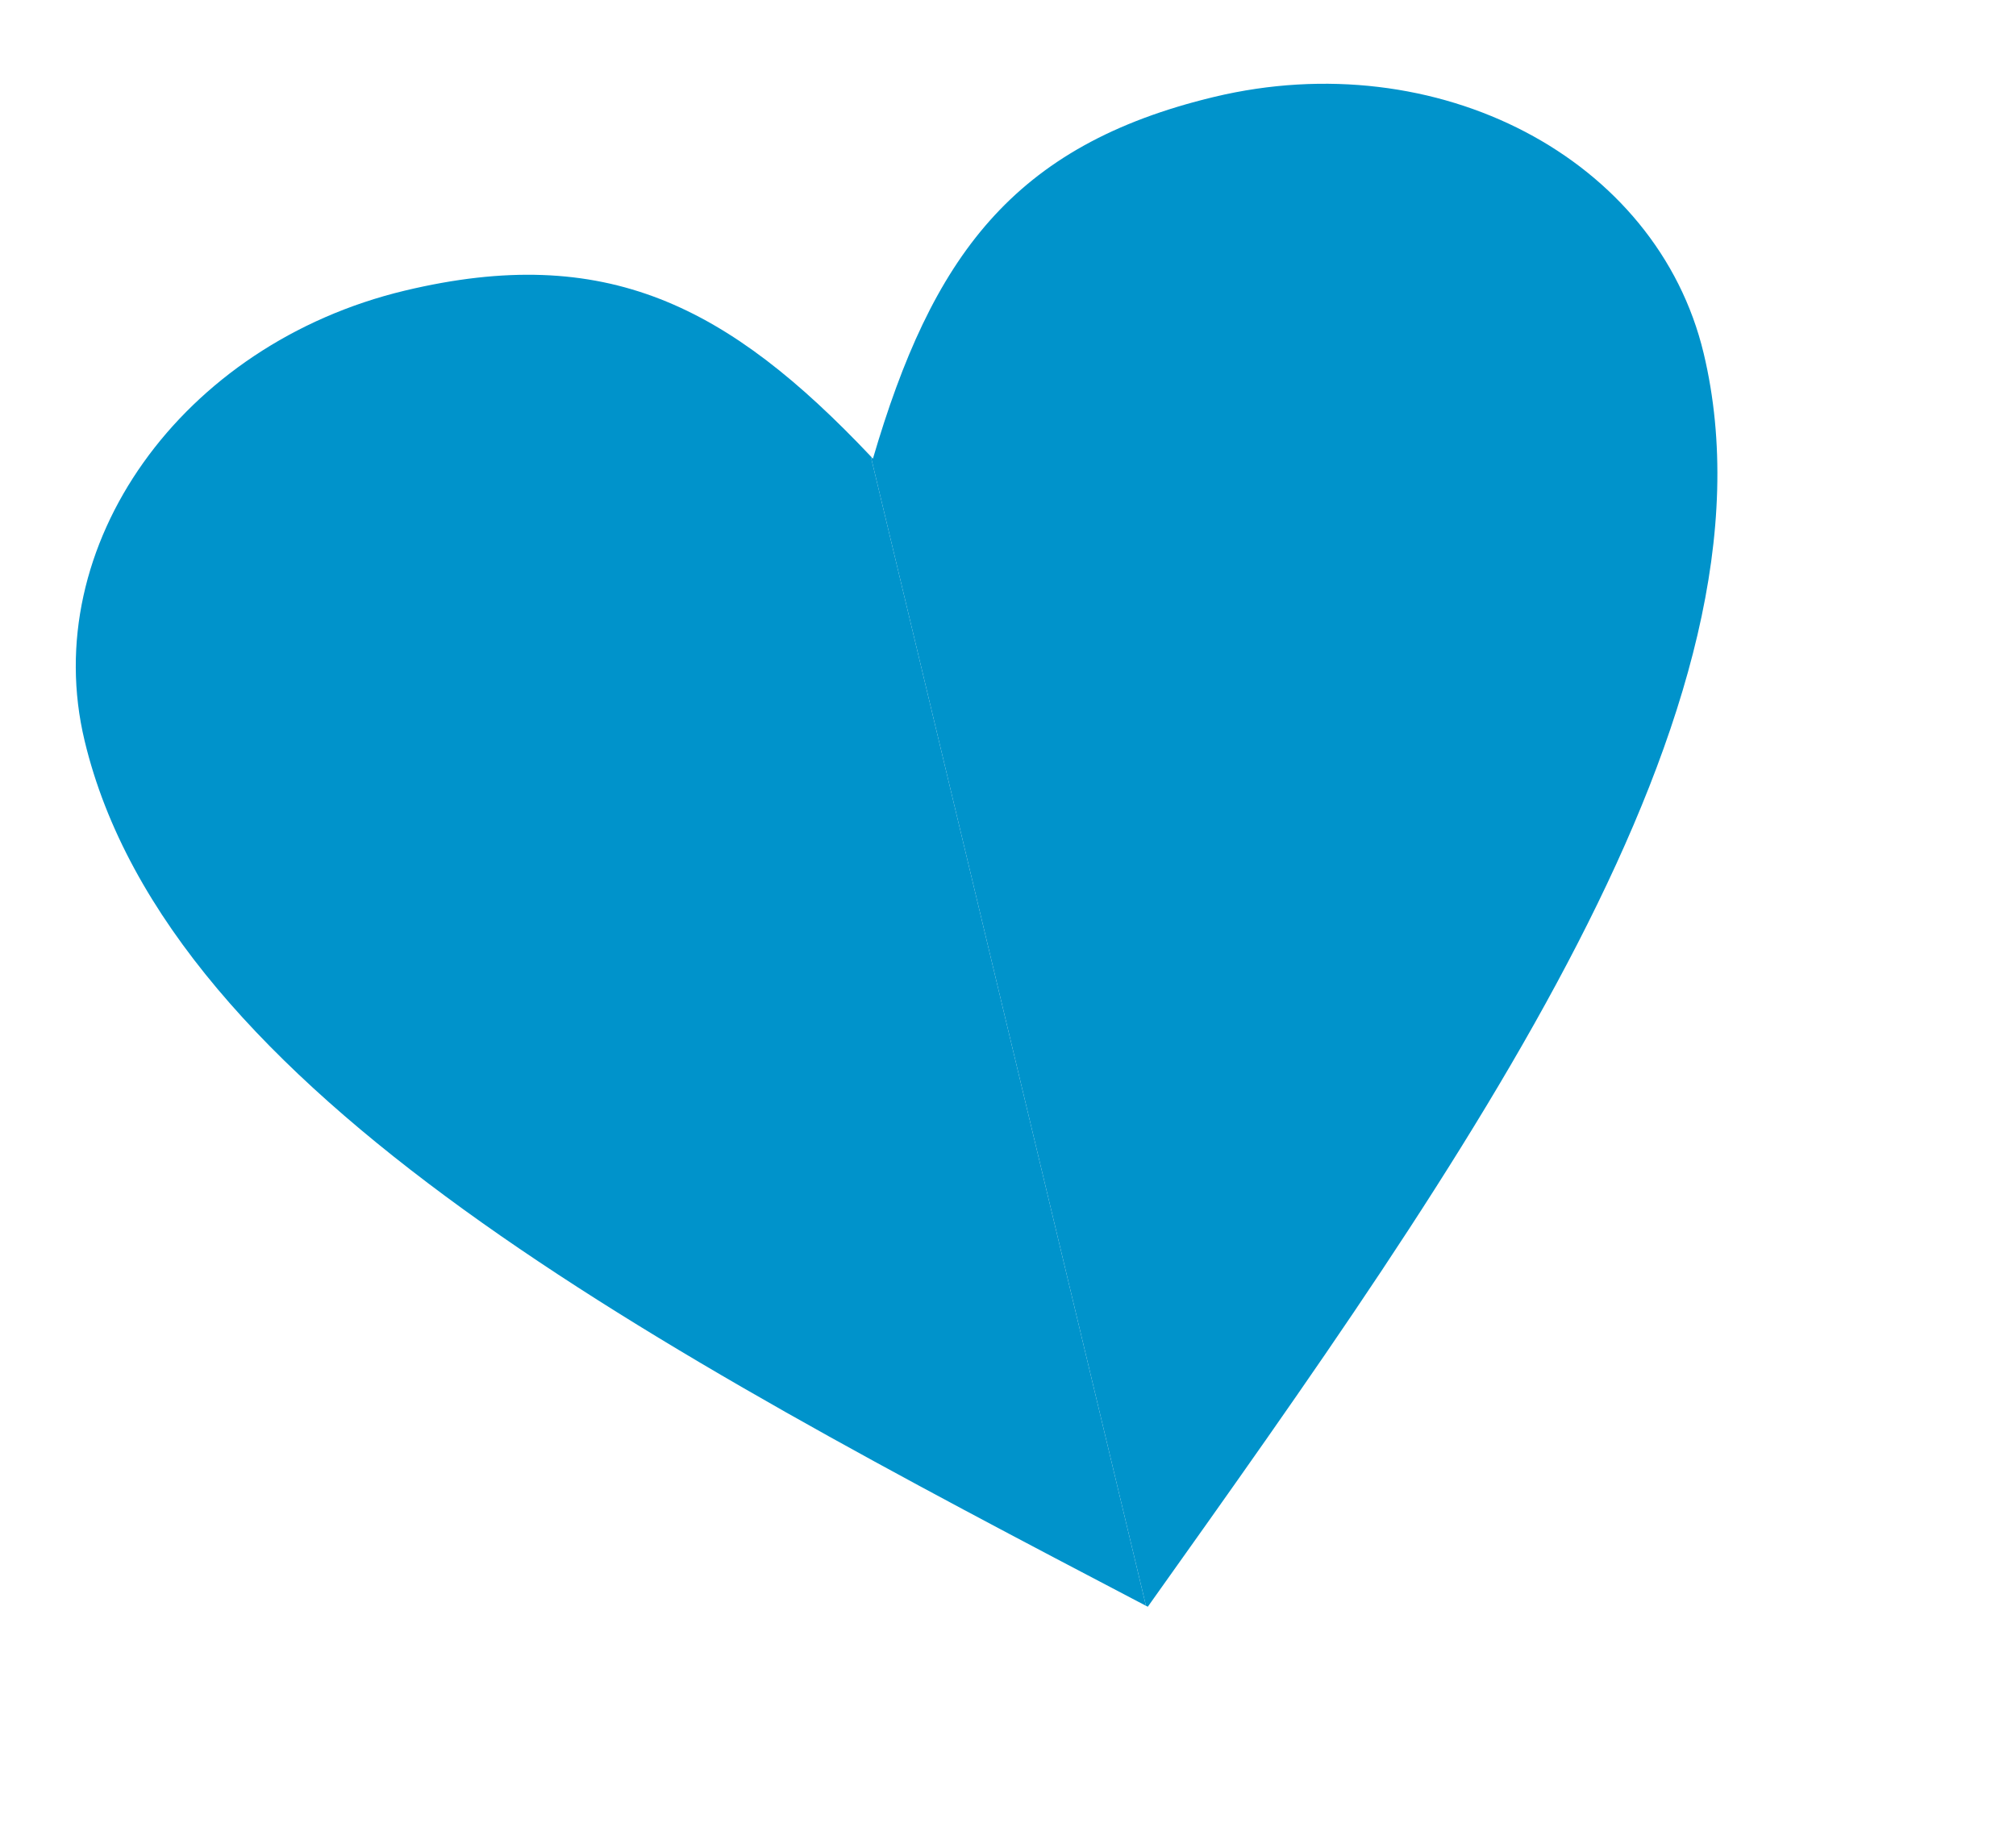
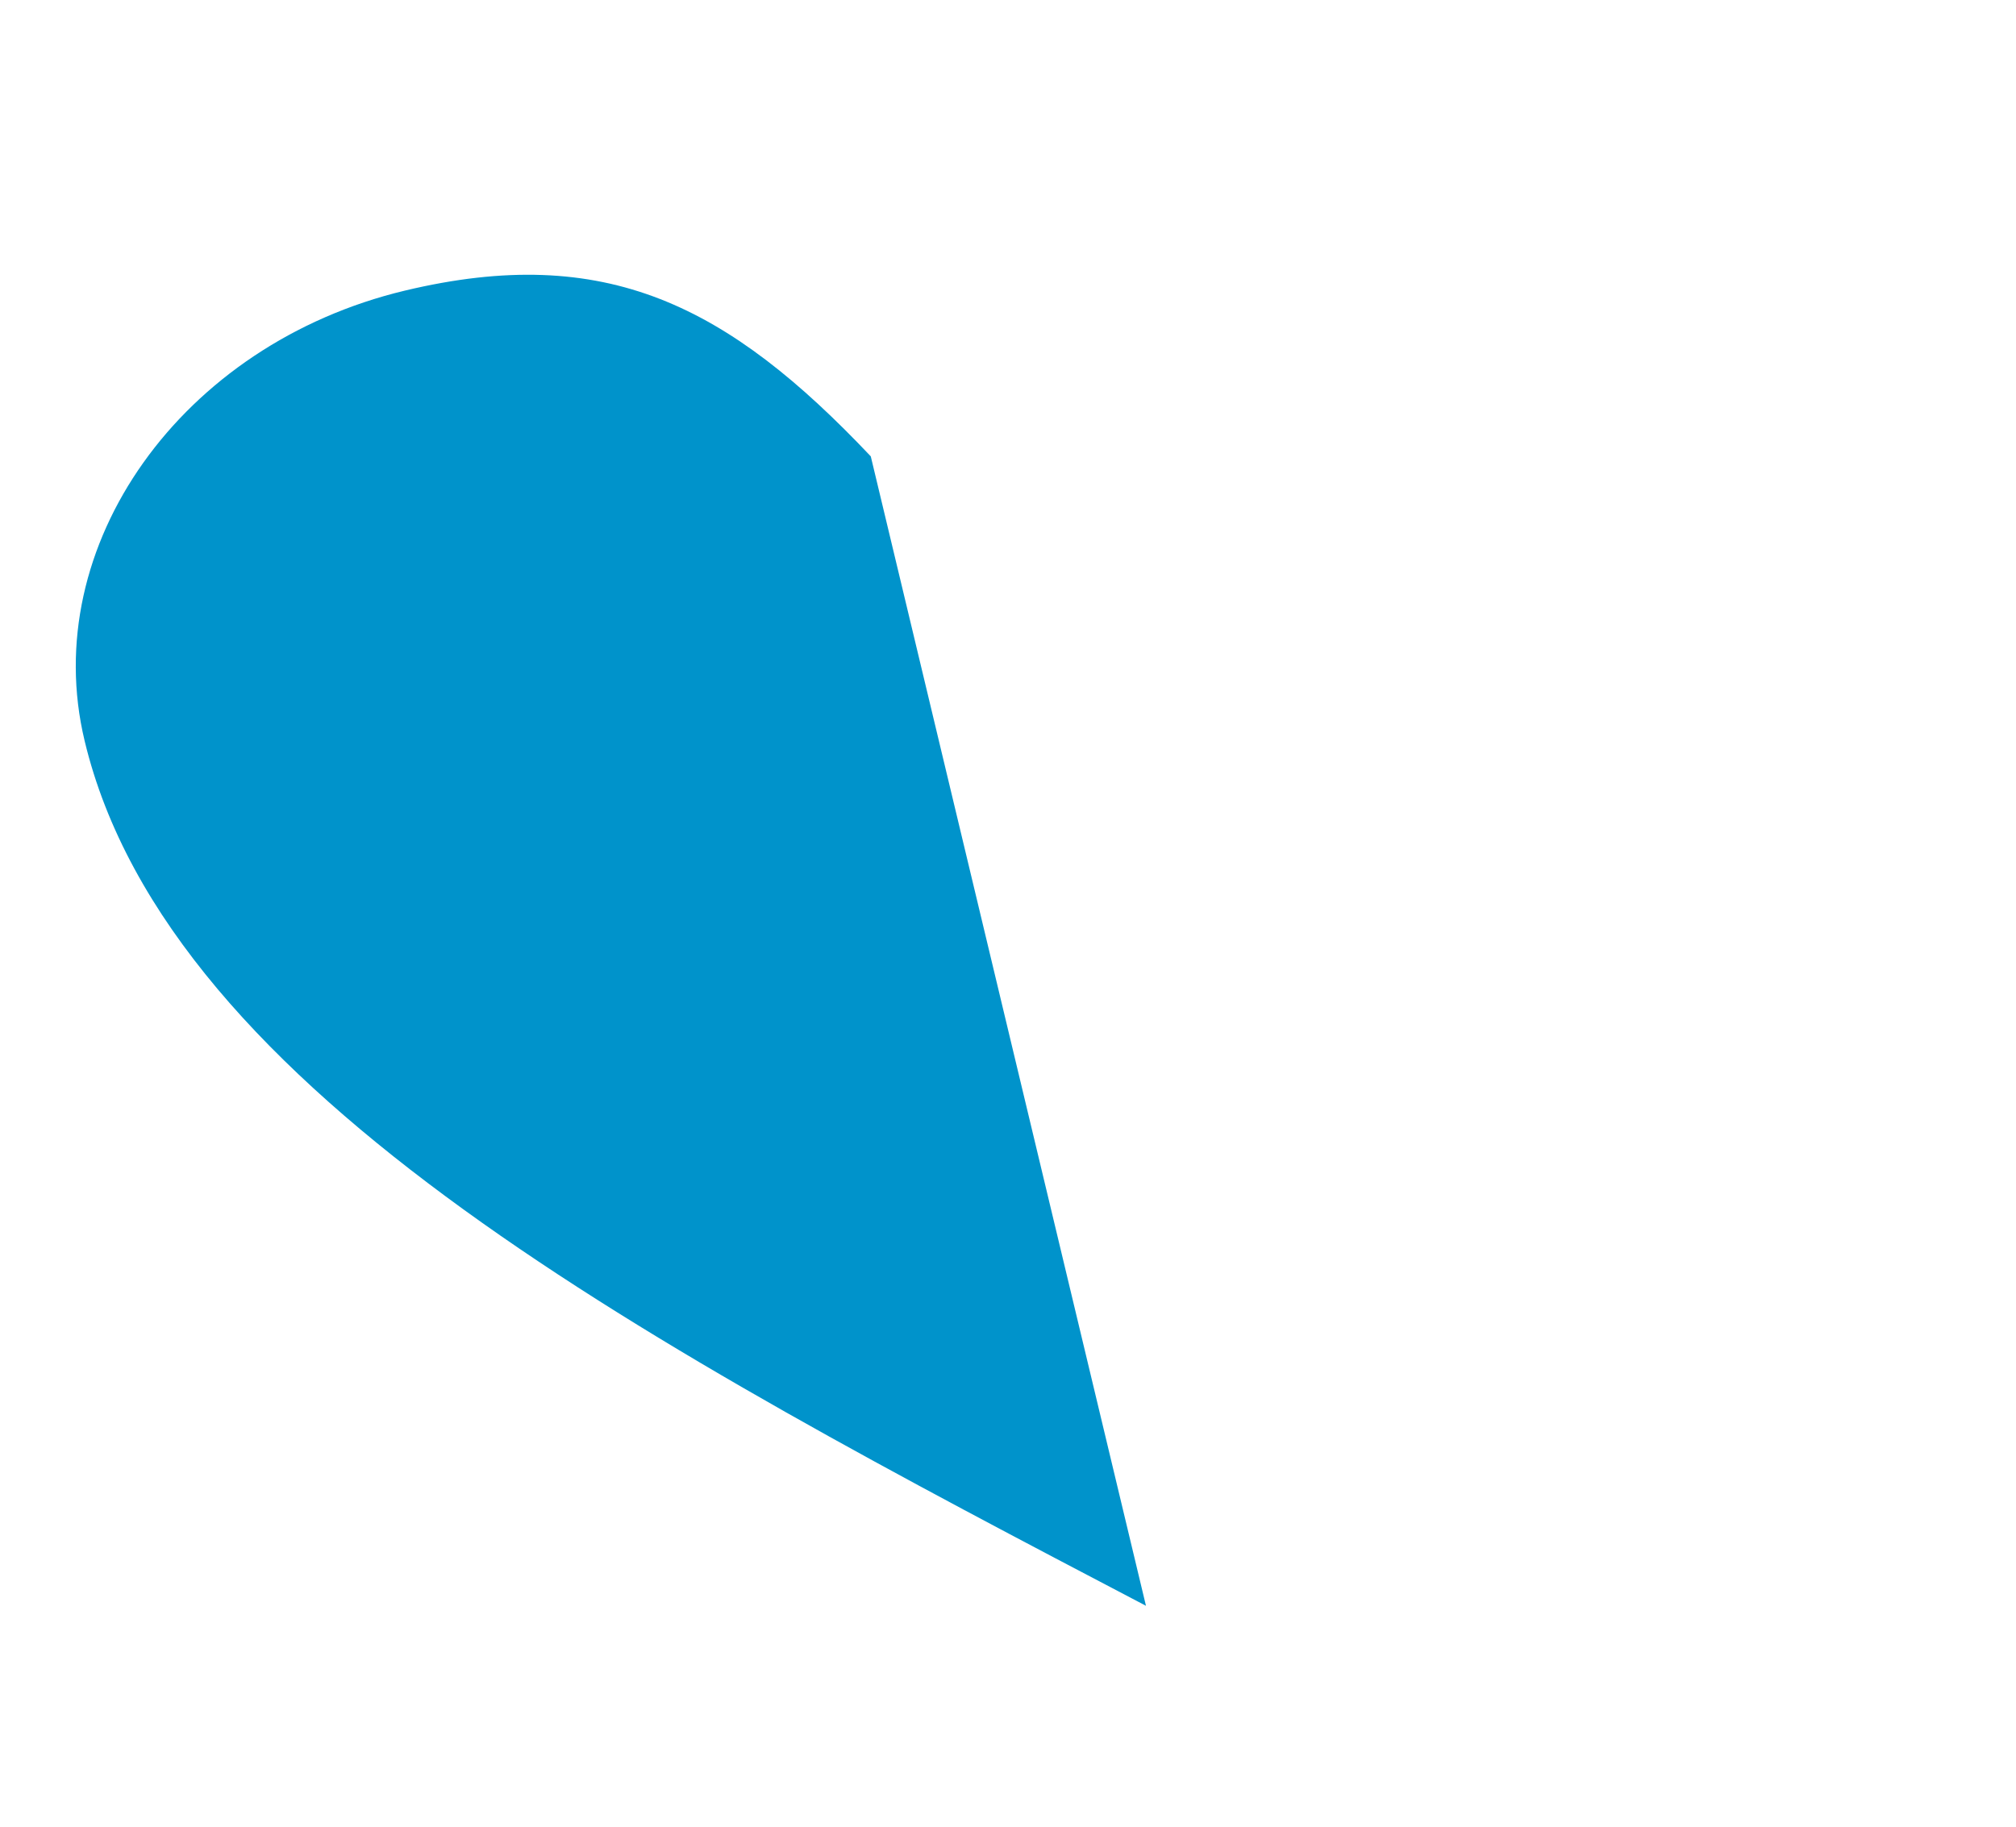
<svg xmlns="http://www.w3.org/2000/svg" width="32" height="29" viewBox="0 0 32 29" fill="none">
-   <path fill-rule="evenodd" clip-rule="evenodd" d="M13.856 7.282C14.791 4.093 16.062 2.307 19.274 1.538C22.821 0.689 26.301 2.512 27.042 5.608C28.384 11.216 23.302 18.362 18.219 25.508L18.19 25.492L13.822 7.245L13.856 7.282Z" fill="#0093CB" />
  <path fill-rule="evenodd" clip-rule="evenodd" d="M18.19 25.493C10.432 21.428 2.683 17.361 1.343 11.76C0.601 8.665 2.878 5.463 6.425 4.614C9.621 3.849 11.559 4.853 13.822 7.245L18.19 25.493Z" fill="#0093CB" />
</svg>